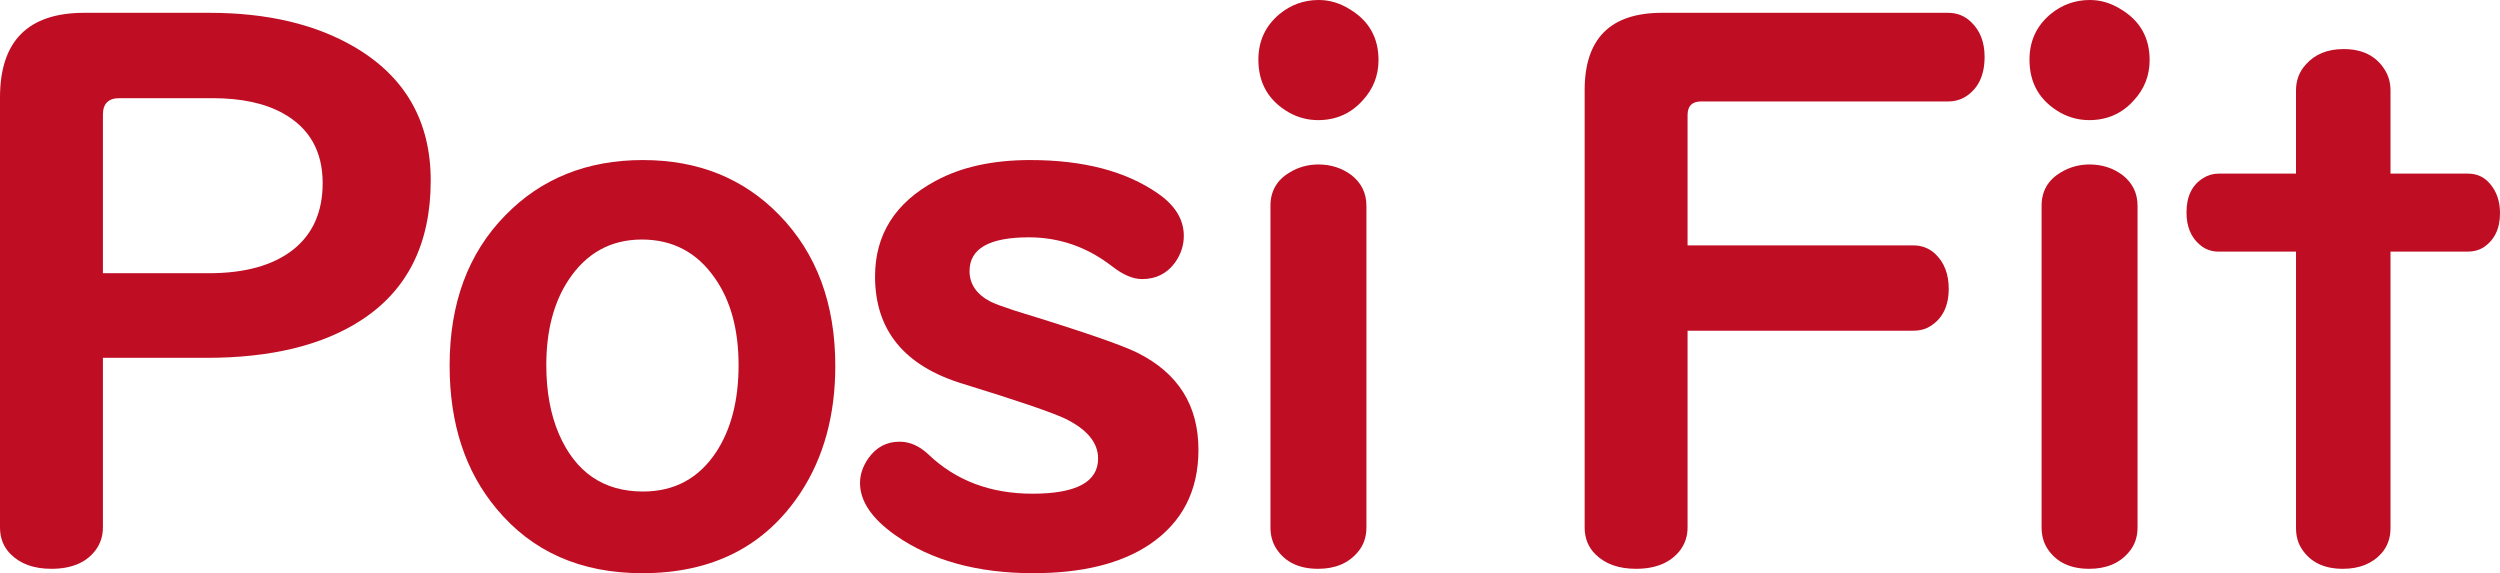
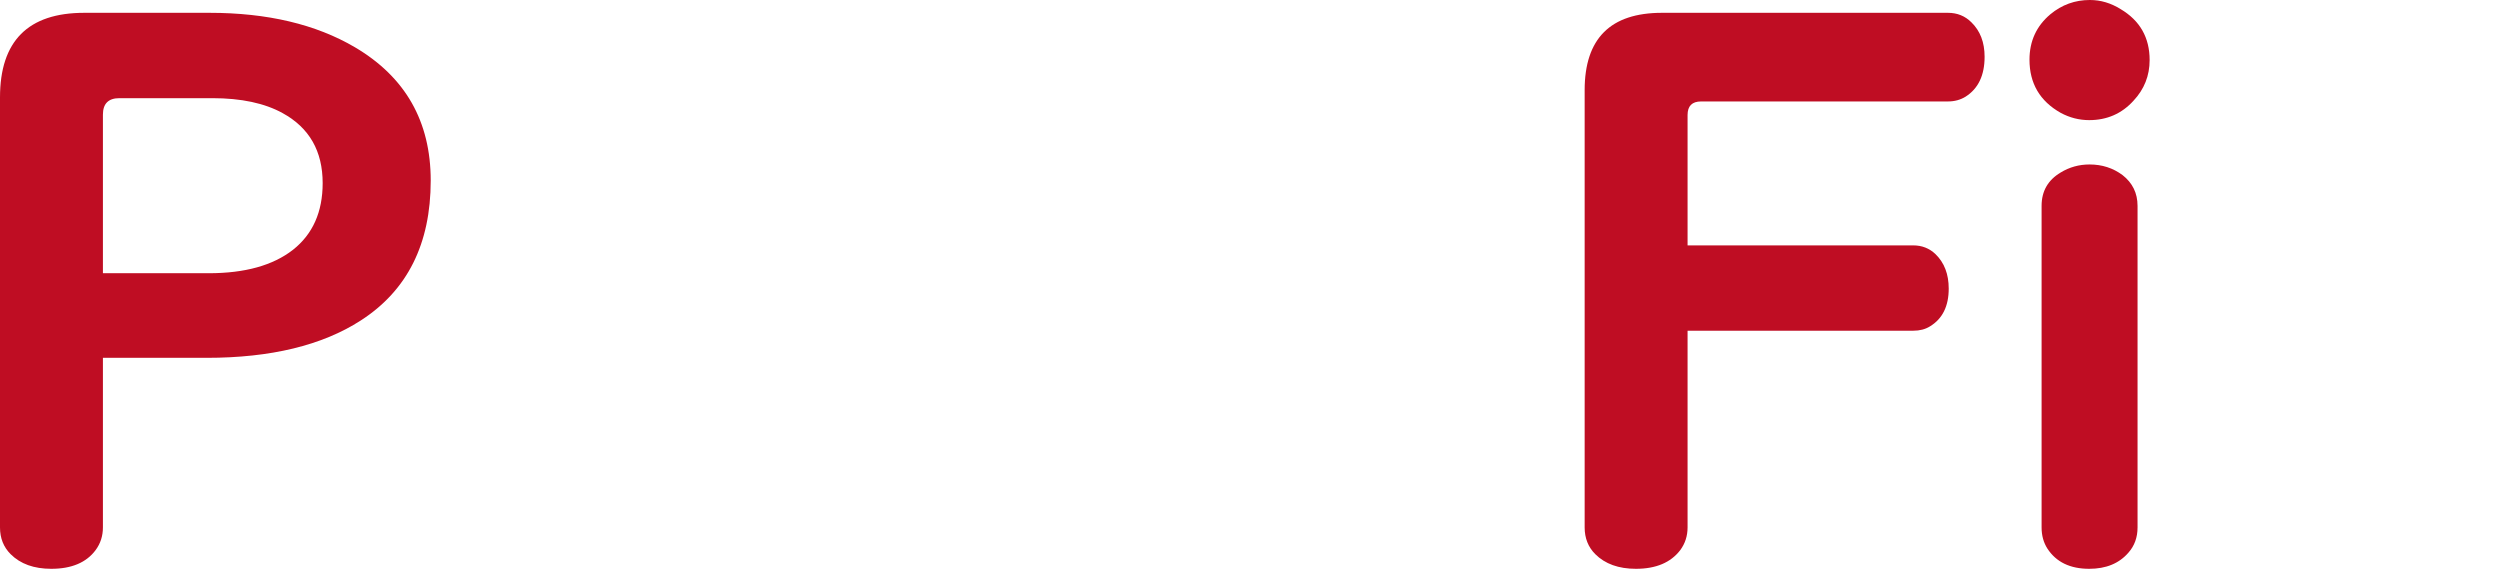
<svg xmlns="http://www.w3.org/2000/svg" id="_レイヤー_2" width="199.331" height="45.702" viewBox="0 0 199.331 45.702">
  <defs>
    <style>.cls-1{fill:#bf0d23;stroke-width:0px;}</style>
  </defs>
  <g id="_デザイン一式">
    <g id="_ロゴ">
      <path class="cls-1" d="m8.206,28.531v13.521c0,.682-.195,1.285-.584,1.811-.74.993-1.918,1.489-3.533,1.489-1.383,0-2.463-.389-3.242-1.168-.565-.564-.847-1.275-.847-2.132V7.768C0,3.271,2.239,1.022,6.717,1.022h9.987c4.614,0,8.478.915,11.593,2.745,4.03,2.375,6.045,5.919,6.045,10.63,0,5.042-1.859,8.761-5.577,11.155-3.076,1.986-7.174,2.979-12.294,2.979h-8.265Zm0-6.746h8.44c2.881,0,5.12-.623,6.716-1.869,1.577-1.246,2.365-3.018,2.365-5.315,0-2.55-1.061-4.41-3.183-5.577-1.44-.798-3.31-1.197-5.606-1.197h-7.418c-.876,0-1.314.438-1.314,1.314v12.645Z" />
-       <path class="cls-1" d="m51.268,12.762c4.4,0,8.021,1.46,10.864,4.38,2.979,3.057,4.468,7.067,4.468,12.031,0,3.913-.915,7.271-2.745,10.075-2.823,4.303-7.037,6.454-12.645,6.454-4.906,0-8.78-1.713-11.622-5.14-2.493-2.979-3.739-6.784-3.739-11.418,0-4.964,1.48-8.955,4.439-11.973,2.861-2.94,6.522-4.41,10.98-4.41Zm-.088,6.337c-2.473,0-4.42,1.071-5.841,3.212-1.187,1.791-1.781,4.059-1.781,6.804,0,2.084.331,3.904.993,5.461,1.323,3.076,3.563,4.614,6.716,4.614,2.511,0,4.458-1.051,5.841-3.154,1.187-1.81,1.781-4.117,1.781-6.921,0-2.842-.633-5.159-1.898-6.95-1.421-2.044-3.358-3.066-5.811-3.066Z" />
-       <path class="cls-1" d="m82.152,12.762c4.225,0,7.612.886,10.163,2.657,1.382.954,2.073,2.083,2.073,3.387,0,.759-.234,1.47-.701,2.132-.643.876-1.519,1.314-2.629,1.314-.72,0-1.519-.34-2.394-1.022-1.986-1.538-4.196-2.307-6.629-2.307-3.154,0-4.731.896-4.731,2.686,0,1.051.565,1.869,1.694,2.453.37.175,1.002.409,1.898.701,5.275,1.616,8.537,2.736,9.782,3.358,3.251,1.616,4.877,4.196,4.877,7.739,0,3.29-1.305,5.811-3.913,7.563-2.278,1.519-5.364,2.278-9.257,2.278-4.458,0-8.128-1.012-11.009-3.037-1.869-1.324-2.804-2.706-2.804-4.147,0-.681.223-1.343.672-1.986.623-.876,1.45-1.314,2.482-1.314.818,0,1.587.341,2.307,1.022,2.18,2.083,4.945,3.125,8.294,3.125,3.485,0,5.227-.935,5.227-2.804,0-1.265-.876-2.326-2.628-3.183-1.129-.525-3.846-1.45-8.147-2.774-4.673-1.421-7.009-4.273-7.009-8.556,0-3.348,1.607-5.889,4.819-7.622,2.044-1.11,4.565-1.664,7.563-1.664Z" />
-       <path class="cls-1" d="m105.152,0c.857,0,1.674.244,2.453.73,1.538.915,2.307,2.268,2.307,4.059,0,1.246-.429,2.327-1.285,3.241-.934,1.032-2.113,1.548-3.533,1.548-.799,0-1.558-.194-2.278-.584-1.655-.935-2.482-2.346-2.482-4.235,0-1.479.555-2.686,1.665-3.621.915-.759,1.966-1.139,3.154-1.139Zm3.796,16.412v25.64c0,.799-.244,1.47-.73,2.015-.74.857-1.782,1.285-3.125,1.285-1.519,0-2.629-.535-3.329-1.606-.312-.487-.467-1.051-.467-1.694v-25.64c0-1.168.506-2.054,1.519-2.657.701-.428,1.469-.642,2.307-.642.993,0,1.869.282,2.628.847.798.623,1.197,1.441,1.197,2.453Z" />
      <path class="cls-1" d="m134.554,26.37v15.682c0,.682-.195,1.285-.584,1.811-.759.993-1.937,1.489-3.533,1.489-1.383,0-2.463-.389-3.242-1.168-.565-.564-.847-1.275-.847-2.132V7.184c0-4.107,2.054-6.162,6.162-6.162h22.807c.74,0,1.362.253,1.869.759.701.682,1.051,1.597,1.051,2.745,0,1.48-.506,2.541-1.519,3.183-.409.253-.876.38-1.401.38h-19.683c-.72,0-1.08.36-1.08,1.08v10.396h17.989c.701,0,1.295.234,1.782.701.701.682,1.051,1.597,1.051,2.745,0,1.402-.497,2.405-1.49,3.008-.37.234-.818.35-1.344.35h-17.989Z" />
      <path class="cls-1" d="m166.635,0c.857,0,1.674.244,2.453.73,1.538.915,2.307,2.268,2.307,4.059,0,1.246-.429,2.327-1.285,3.241-.934,1.032-2.113,1.548-3.534,1.548-.799,0-1.558-.194-2.278-.584-1.655-.935-2.482-2.346-2.482-4.235,0-1.479.555-2.686,1.665-3.621.915-.759,1.966-1.139,3.154-1.139Zm3.797,16.412v25.64c0,.799-.244,1.47-.73,2.015-.74.857-1.782,1.285-3.125,1.285-1.519,0-2.629-.535-3.329-1.606-.312-.487-.467-1.051-.467-1.694v-25.64c0-1.168.506-2.054,1.519-2.657.701-.428,1.469-.642,2.307-.642.993,0,1.869.282,2.628.847.798.623,1.197,1.441,1.197,2.453Z" />
-       <path class="cls-1" d="m183.066,13.842v-6.629c0-.818.263-1.508.788-2.074.72-.818,1.723-1.226,3.008-1.226,1.499,0,2.589.545,3.271,1.635.312.487.468,1.042.468,1.665v6.629h6.161c.72,0,1.305.263,1.752.789.545.623.818,1.412.818,2.365,0,1.246-.448,2.161-1.343,2.745-.351.214-.759.321-1.227.321h-6.161v22.048c0,.779-.234,1.441-.701,1.986-.74.837-1.772,1.256-3.095,1.256-1.5,0-2.589-.526-3.271-1.577-.312-.467-.467-1.022-.467-1.664v-22.048h-6.162c-.584,0-1.09-.185-1.519-.555-.701-.603-1.051-1.46-1.051-2.57,0-1.285.448-2.2,1.344-2.745.37-.234.778-.35,1.226-.35h6.162Z" />
    </g>
  </g>
</svg>